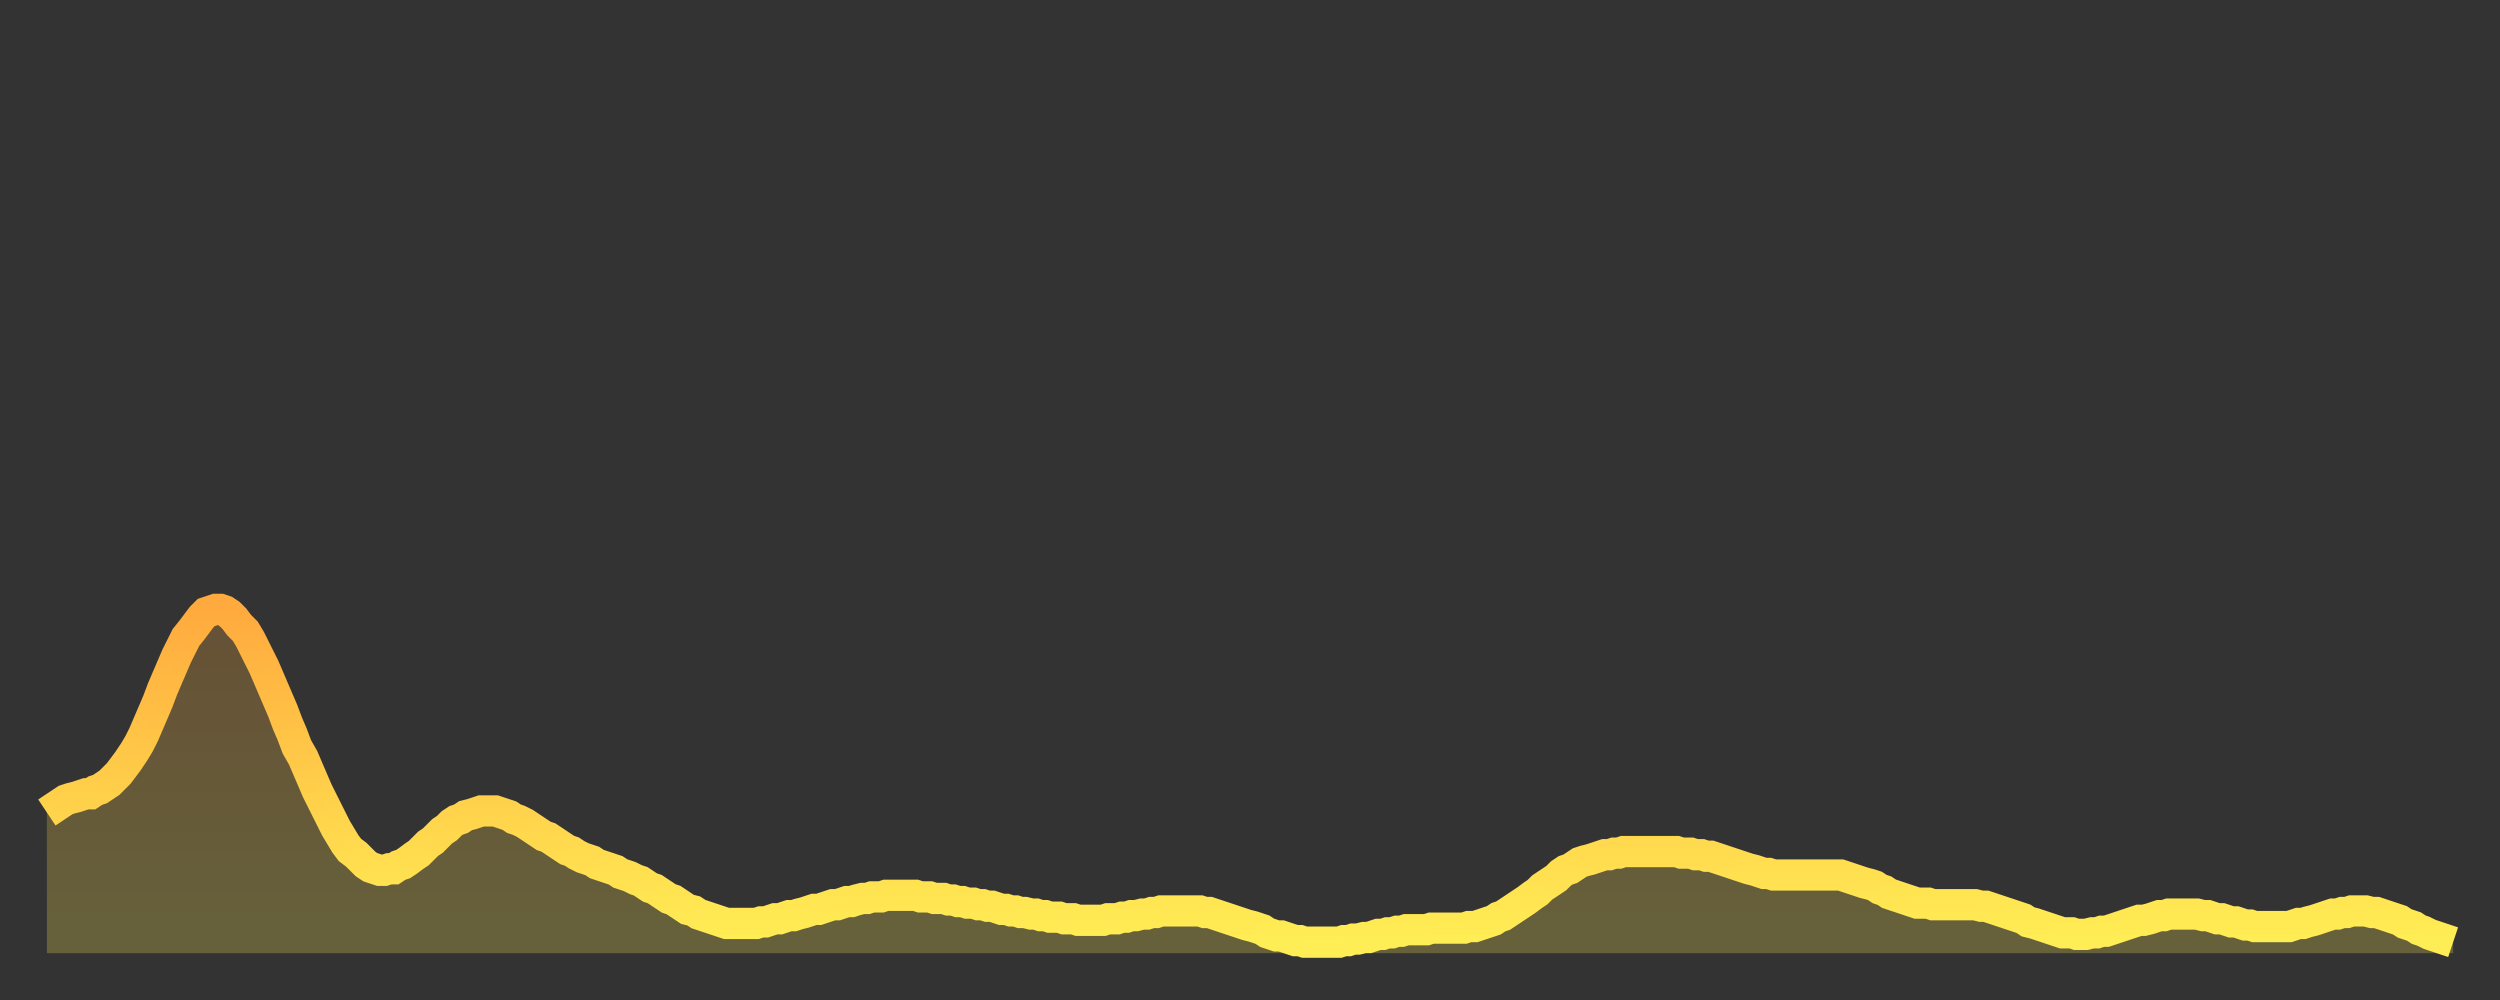
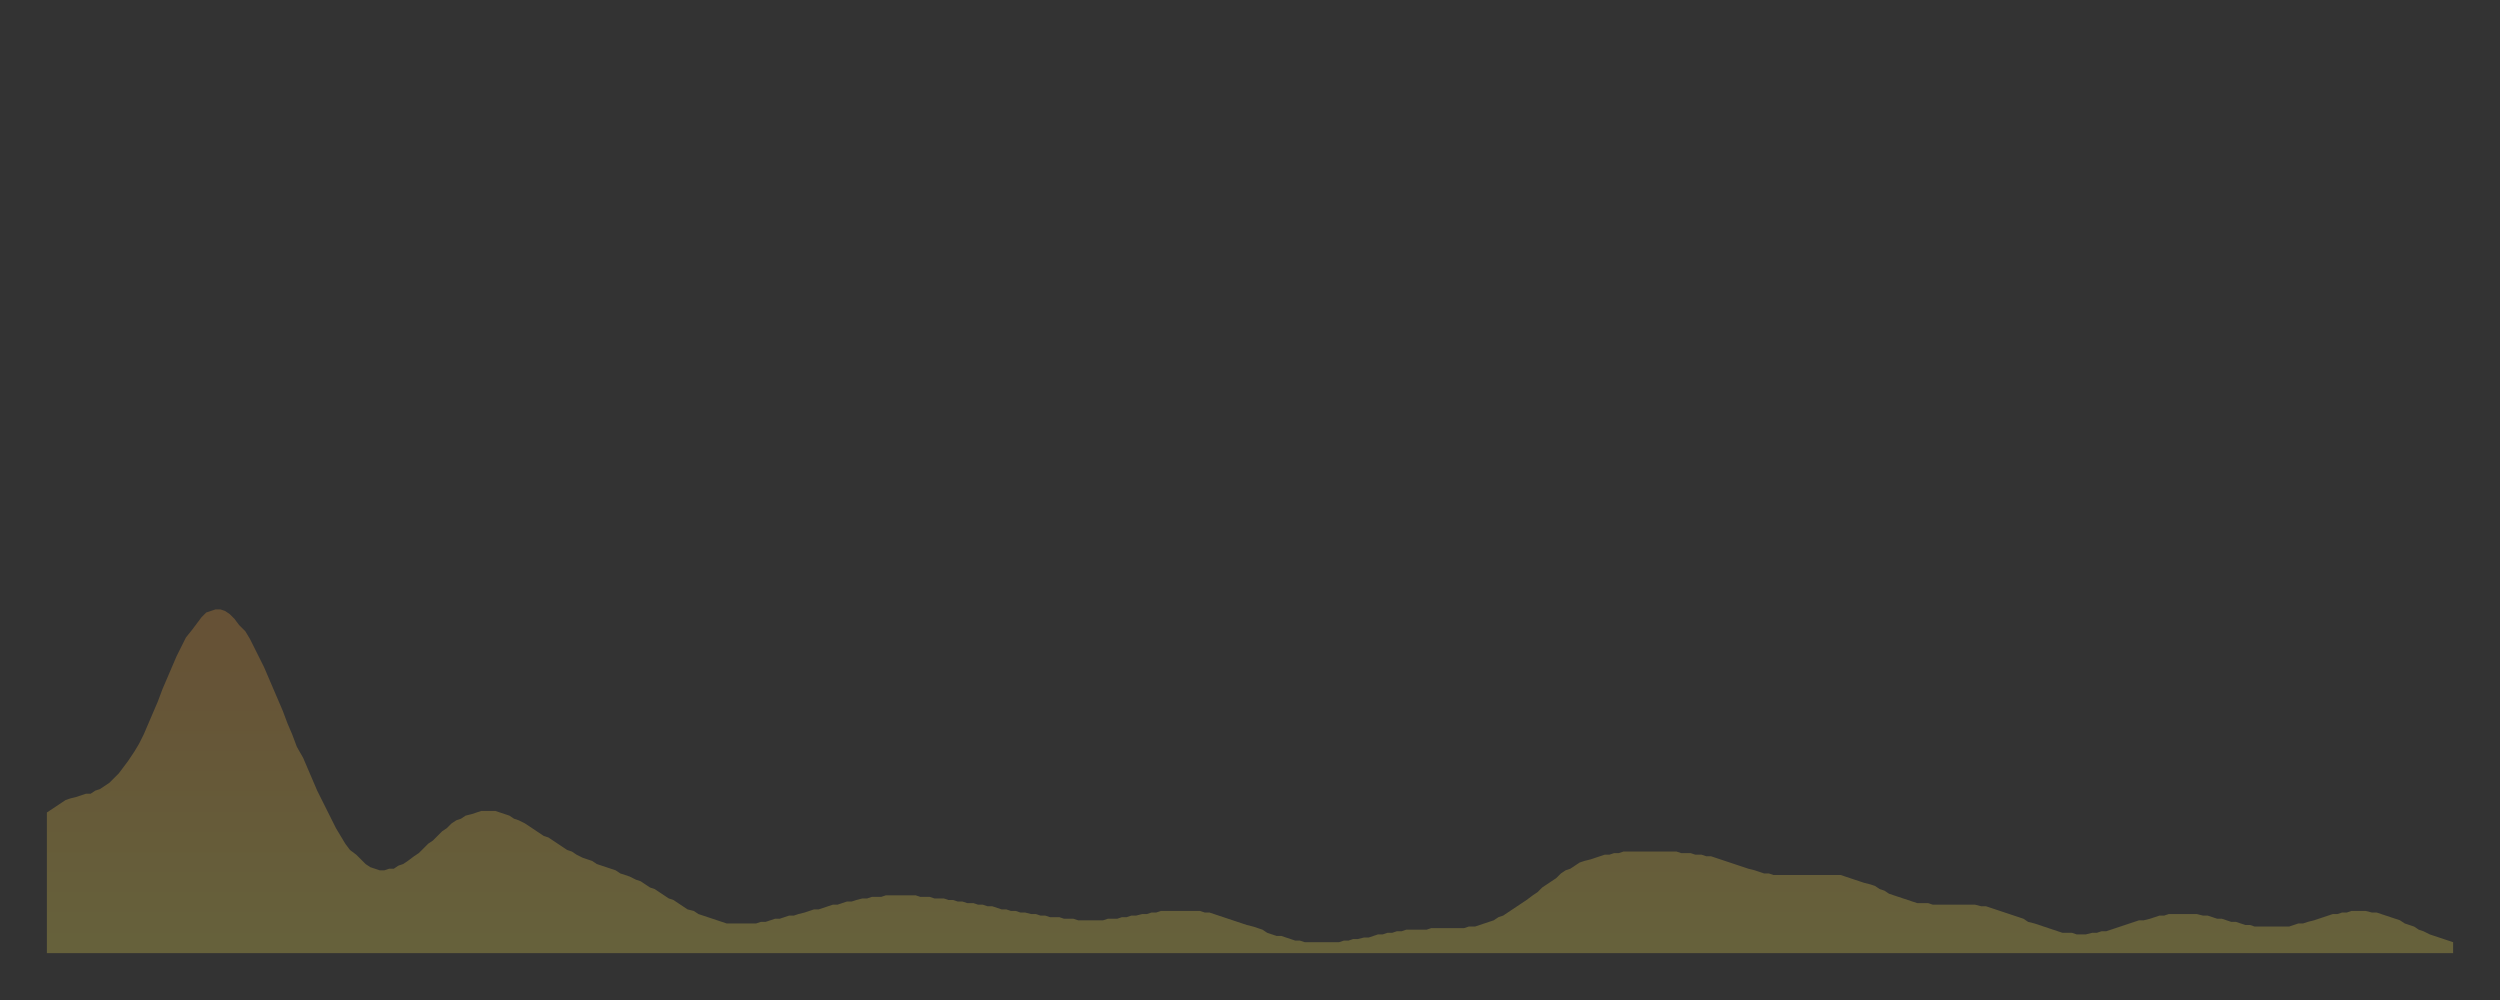
<svg xmlns="http://www.w3.org/2000/svg" baseProfile="full" height="64" version="1.1" width="160">
  <rect width="100%" height="100%" fill="#333333" stroke="none" />
  <defs>
    <linearGradient id="id105574" x1="0" x2="0" y1="0" y2="1">
      <stop offset="0%" stop-color="#ffaa3e" />
      <stop offset="50%" stop-color="#ffcc49" />
      <stop offset="100%" stop-color="#ffee55" />
    </linearGradient>
  </defs>
  <g transform="translate(3,3)">
    <g>
-       <path d="M 0.0 49.0 0.3 48.8 0.6 48.6 0.9 48.4 1.2 48.2 1.5 48.1 1.9 48.0 2.2 47.9 2.5 47.8 2.8 47.8 3.1 47.6 3.4 47.5 3.7 47.3 4.0 47.1 4.3 46.8 4.6 46.5 4.9 46.1 5.2 45.7 5.6 45.1 5.9 44.6 6.2 44.0 6.5 43.3 6.8 42.6 7.1 41.9 7.4 41.1 7.7 40.4 8.0 39.7 8.3 39.0 8.6 38.4 8.9 37.8 9.3 37.3 9.6 36.9 9.9 36.5 10.2 36.2 10.5 36.1 10.8 36.0 11.1 36.0 11.4 36.1 11.7 36.3 12.0 36.6 12.3 37.0 12.7 37.4 13.0 37.9 13.3 38.5 13.6 39.1 13.9 39.7 14.2 40.4 14.5 41.1 14.8 41.8 15.1 42.5 15.4 43.3 15.7 44.0 16.0 44.8 16.4 45.5 16.7 46.2 17.0 46.9 17.3 47.6 17.6 48.2 17.9 48.8 18.2 49.4 18.5 50.0 18.8 50.5 19.1 51.0 19.4 51.4 19.8 51.7 20.1 52.0 20.4 52.3 20.7 52.5 21.0 52.6 21.3 52.7 21.6 52.7 21.9 52.6 22.2 52.6 22.5 52.4 22.8 52.3 23.1 52.1 23.5 51.8 23.8 51.6 24.1 51.3 24.4 51.0 24.7 50.8 25.0 50.5 25.3 50.2 25.6 50.0 25.9 49.7 26.2 49.5 26.5 49.4 26.8 49.2 27.2 49.1 27.5 49.0 27.8 48.9 28.1 48.9 28.4 48.9 28.7 48.9 29.0 49.0 29.3 49.1 29.6 49.2 29.9 49.4 30.2 49.5 30.6 49.7 30.9 49.9 31.2 50.1 31.5 50.3 31.8 50.5 32.1 50.6 32.4 50.8 32.7 51.0 33.0 51.2 33.3 51.4 33.6 51.5 33.9 51.7 34.3 51.9 34.6 52.0 34.9 52.1 35.2 52.3 35.5 52.4 35.8 52.5 36.1 52.6 36.4 52.7 36.7 52.9 37.0 53.0 37.3 53.1 37.7 53.3 38.0 53.4 38.3 53.6 38.6 53.8 38.9 53.9 39.2 54.1 39.5 54.3 39.8 54.5 40.1 54.6 40.4 54.8 40.7 55.0 41.0 55.2 41.4 55.3 41.7 55.5 42.0 55.6 42.3 55.7 42.6 55.8 42.9 55.9 43.2 56.0 43.5 56.1 43.8 56.1 44.1 56.1 44.4 56.1 44.7 56.1 45.1 56.1 45.4 56.1 45.7 56.0 46.0 56.0 46.3 55.9 46.6 55.8 46.9 55.8 47.2 55.7 47.5 55.6 47.8 55.6 48.1 55.5 48.5 55.4 48.8 55.3 49.1 55.2 49.4 55.2 49.7 55.1 50.0 55.0 50.3 54.9 50.6 54.9 50.9 54.8 51.2 54.7 51.5 54.7 51.8 54.6 52.2 54.5 52.5 54.5 52.8 54.4 53.1 54.4 53.4 54.4 53.7 54.3 54.0 54.3 54.3 54.3 54.6 54.3 54.9 54.3 55.2 54.3 55.6 54.3 55.9 54.4 56.2 54.4 56.5 54.4 56.8 54.5 57.1 54.5 57.4 54.5 57.7 54.6 58.0 54.6 58.3 54.7 58.6 54.7 58.9 54.8 59.3 54.8 59.6 54.9 59.9 54.9 60.2 55.0 60.5 55.0 60.8 55.1 61.1 55.2 61.4 55.2 61.7 55.3 62.0 55.3 62.3 55.4 62.6 55.4 63.0 55.5 63.3 55.5 63.6 55.6 63.9 55.6 64.2 55.7 64.5 55.7 64.8 55.7 65.1 55.8 65.4 55.8 65.7 55.8 66.0 55.9 66.4 55.9 66.7 55.9 67.0 55.9 67.3 55.9 67.6 55.9 67.9 55.8 68.2 55.8 68.5 55.8 68.8 55.7 69.1 55.7 69.4 55.6 69.7 55.6 70.1 55.5 70.4 55.5 70.7 55.4 71.0 55.4 71.3 55.3 71.6 55.3 71.9 55.3 72.2 55.3 72.5 55.3 72.8 55.3 73.1 55.3 73.5 55.3 73.8 55.3 74.1 55.4 74.4 55.4 74.7 55.5 75.0 55.6 75.3 55.7 75.6 55.8 75.9 55.9 76.2 56.0 76.5 56.1 76.8 56.2 77.2 56.3 77.5 56.4 77.8 56.5 78.1 56.7 78.4 56.8 78.7 56.9 79.0 56.9 79.3 57.0 79.6 57.1 79.9 57.2 80.2 57.2 80.5 57.3 80.9 57.3 81.2 57.3 81.5 57.3 81.8 57.3 82.1 57.3 82.4 57.3 82.7 57.3 83.0 57.2 83.3 57.2 83.6 57.1 83.9 57.1 84.3 57.0 84.6 57.0 84.9 56.9 85.2 56.8 85.5 56.8 85.8 56.7 86.1 56.7 86.4 56.6 86.7 56.6 87.0 56.5 87.3 56.5 87.6 56.5 88.0 56.5 88.3 56.5 88.6 56.4 88.9 56.4 89.2 56.4 89.5 56.4 89.8 56.4 90.1 56.4 90.4 56.4 90.7 56.4 91.0 56.3 91.4 56.3 91.7 56.2 92.0 56.1 92.3 56.0 92.6 55.9 92.9 55.7 93.2 55.6 93.5 55.4 93.8 55.2 94.1 55.0 94.4 54.8 94.7 54.6 95.1 54.3 95.4 54.1 95.7 53.8 96.0 53.6 96.3 53.4 96.6 53.2 96.9 52.9 97.2 52.7 97.5 52.6 97.8 52.4 98.1 52.2 98.4 52.1 98.8 52.0 99.1 51.9 99.4 51.8 99.7 51.7 100.0 51.7 100.3 51.6 100.6 51.6 100.9 51.5 101.2 51.5 101.5 51.5 101.8 51.5 102.2 51.5 102.5 51.5 102.8 51.5 103.1 51.5 103.4 51.5 103.7 51.5 104.0 51.5 104.3 51.5 104.6 51.6 104.9 51.6 105.2 51.6 105.5 51.7 105.9 51.7 106.2 51.8 106.5 51.8 106.8 51.9 107.1 52.0 107.4 52.1 107.7 52.2 108.0 52.3 108.3 52.4 108.6 52.5 108.9 52.6 109.3 52.7 109.6 52.8 109.9 52.9 110.2 52.9 110.5 53.0 110.8 53.0 111.1 53.0 111.4 53.0 111.7 53.0 112.0 53.0 112.3 53.0 112.6 53.0 113.0 53.0 113.3 53.0 113.6 53.0 113.9 53.0 114.2 53.0 114.5 53.0 114.8 53.0 115.1 53.1 115.4 53.2 115.7 53.3 116.0 53.4 116.3 53.5 116.7 53.6 117.0 53.7 117.3 53.9 117.6 54.0 117.9 54.2 118.2 54.3 118.5 54.4 118.8 54.5 119.1 54.6 119.4 54.7 119.7 54.8 120.1 54.8 120.4 54.8 120.7 54.9 121.0 54.9 121.3 54.9 121.6 54.9 121.9 54.9 122.2 54.9 122.5 54.9 122.8 54.9 123.1 54.9 123.4 54.9 123.8 55.0 124.1 55.0 124.4 55.1 124.7 55.2 125.0 55.3 125.3 55.4 125.6 55.5 125.9 55.6 126.2 55.7 126.5 55.8 126.8 56.0 127.2 56.1 127.5 56.2 127.8 56.3 128.1 56.4 128.4 56.5 128.7 56.6 129.0 56.7 129.3 56.7 129.6 56.7 129.9 56.8 130.2 56.8 130.5 56.8 130.9 56.7 131.2 56.7 131.5 56.6 131.8 56.6 132.1 56.5 132.4 56.4 132.7 56.3 133.0 56.2 133.3 56.1 133.6 56.0 133.9 55.9 134.2 55.9 134.6 55.8 134.9 55.7 135.2 55.6 135.5 55.6 135.8 55.5 136.1 55.5 136.4 55.5 136.7 55.5 137.0 55.5 137.3 55.5 137.6 55.5 138.0 55.6 138.3 55.6 138.6 55.7 138.9 55.8 139.2 55.8 139.5 55.9 139.8 56.0 140.1 56.0 140.4 56.1 140.7 56.2 141.0 56.2 141.3 56.3 141.7 56.3 142.0 56.3 142.3 56.3 142.6 56.3 142.9 56.3 143.2 56.3 143.5 56.3 143.8 56.2 144.1 56.1 144.4 56.1 144.7 56.0 145.1 55.9 145.4 55.8 145.7 55.7 146.0 55.6 146.3 55.5 146.6 55.5 146.9 55.4 147.2 55.4 147.5 55.3 147.8 55.3 148.1 55.3 148.4 55.3 148.8 55.4 149.1 55.4 149.4 55.5 149.7 55.6 150.0 55.7 150.3 55.8 150.6 55.9 150.9 56.1 151.2 56.2 151.5 56.3 151.8 56.5 152.1 56.6 152.5 56.8 152.8 56.9 153.1 57.0 153.4 57.1 153.7 57.2 154.0 57.3" fill="none" id="graph-curve" opacity="1" stroke="url(#id105574)" stroke-width="2" />
      <path d="M 0 58 L 0.0 49.0 0.3 48.8 0.6 48.6 0.9 48.4 1.2 48.2 1.5 48.1 1.9 48.0 2.2 47.9 2.5 47.8 2.8 47.8 3.1 47.6 3.4 47.5 3.7 47.3 4.0 47.1 4.3 46.8 4.6 46.5 4.9 46.1 5.2 45.7 5.6 45.1 5.9 44.6 6.2 44.0 6.5 43.3 6.8 42.6 7.1 41.9 7.4 41.1 7.7 40.4 8.0 39.7 8.3 39.0 8.6 38.4 8.9 37.8 9.3 37.3 9.6 36.9 9.9 36.5 10.2 36.2 10.5 36.1 10.8 36.0 11.1 36.0 11.4 36.1 11.7 36.3 12.0 36.6 12.3 37.0 12.7 37.4 13.0 37.9 13.3 38.5 13.6 39.1 13.9 39.7 14.2 40.4 14.5 41.1 14.8 41.8 15.1 42.5 15.4 43.3 15.7 44.0 16.0 44.8 16.4 45.5 16.7 46.2 17.0 46.9 17.3 47.6 17.6 48.2 17.9 48.8 18.2 49.4 18.5 50.0 18.8 50.5 19.1 51.0 19.4 51.4 19.8 51.7 20.1 52.0 20.4 52.3 20.7 52.5 21.0 52.6 21.3 52.7 21.6 52.7 21.9 52.6 22.2 52.6 22.5 52.4 22.8 52.3 23.1 52.1 23.5 51.8 23.8 51.6 24.1 51.3 24.4 51.0 24.7 50.8 25.0 50.5 25.3 50.2 25.6 50.0 25.9 49.7 26.2 49.5 26.5 49.4 26.8 49.2 27.2 49.1 27.5 49.0 27.8 48.9 28.1 48.9 28.4 48.9 28.7 48.9 29.0 49.0 29.3 49.1 29.6 49.2 29.9 49.4 30.2 49.5 30.6 49.7 30.9 49.9 31.2 50.1 31.5 50.3 31.8 50.5 32.1 50.6 32.4 50.8 32.7 51.0 33.0 51.2 33.3 51.4 33.6 51.5 33.9 51.7 34.3 51.9 34.6 52.0 34.9 52.1 35.2 52.3 35.5 52.4 35.8 52.5 36.1 52.6 36.4 52.7 36.7 52.9 37.0 53.0 37.3 53.1 37.7 53.3 38.0 53.4 38.3 53.6 38.6 53.8 38.9 53.9 39.2 54.1 39.5 54.3 39.8 54.5 40.1 54.6 40.4 54.8 40.7 55.0 41.0 55.2 41.4 55.3 41.7 55.5 42.0 55.6 42.3 55.7 42.6 55.8 42.9 55.9 43.2 56.0 43.5 56.1 43.8 56.1 44.1 56.1 44.4 56.1 44.7 56.1 45.1 56.1 45.4 56.1 45.7 56.0 46.0 56.0 46.3 55.9 46.6 55.8 46.9 55.8 47.2 55.7 47.5 55.6 47.8 55.6 48.1 55.5 48.5 55.4 48.8 55.3 49.1 55.2 49.4 55.2 49.7 55.1 50.0 55.0 50.3 54.9 50.6 54.9 50.9 54.8 51.2 54.7 51.5 54.7 51.8 54.6 52.2 54.5 52.5 54.5 52.8 54.4 53.1 54.4 53.4 54.4 53.7 54.3 54.0 54.3 54.3 54.3 54.6 54.3 54.9 54.3 55.2 54.3 55.6 54.3 55.9 54.4 56.2 54.4 56.5 54.4 56.8 54.5 57.1 54.5 57.4 54.5 57.7 54.6 58.0 54.6 58.3 54.7 58.6 54.7 58.9 54.8 59.3 54.8 59.6 54.9 59.9 54.9 60.2 55.0 60.5 55.0 60.8 55.1 61.1 55.2 61.4 55.2 61.7 55.3 62.0 55.3 62.3 55.4 62.6 55.4 63.0 55.5 63.3 55.5 63.6 55.6 63.9 55.6 64.2 55.7 64.5 55.7 64.8 55.7 65.1 55.8 65.4 55.8 65.7 55.8 66.0 55.9 66.4 55.9 66.7 55.9 67.0 55.9 67.3 55.9 67.6 55.9 67.9 55.8 68.2 55.8 68.5 55.8 68.8 55.7 69.1 55.7 69.4 55.6 69.7 55.6 70.1 55.5 70.4 55.5 70.7 55.4 71.0 55.4 71.3 55.3 71.6 55.3 71.9 55.3 72.2 55.3 72.5 55.3 72.8 55.3 73.1 55.3 73.5 55.3 73.8 55.3 74.1 55.4 74.4 55.4 74.7 55.5 75.0 55.6 75.3 55.7 75.6 55.8 75.9 55.9 76.2 56.0 76.5 56.1 76.8 56.2 77.2 56.3 77.5 56.4 77.8 56.5 78.1 56.7 78.4 56.8 78.7 56.9 79.0 56.9 79.3 57.0 79.6 57.1 79.9 57.2 80.2 57.2 80.5 57.3 80.9 57.3 81.2 57.3 81.5 57.3 81.8 57.3 82.1 57.3 82.4 57.3 82.7 57.3 83.0 57.2 83.3 57.2 83.6 57.1 83.9 57.1 84.3 57.0 84.6 57.0 84.9 56.9 85.2 56.8 85.5 56.8 85.8 56.7 86.1 56.7 86.4 56.6 86.7 56.6 87.0 56.5 87.3 56.5 87.6 56.5 88.0 56.5 88.3 56.5 88.6 56.4 88.9 56.4 89.2 56.4 89.5 56.4 89.8 56.4 90.1 56.4 90.4 56.4 90.7 56.4 91.0 56.3 91.4 56.3 91.7 56.2 92.0 56.1 92.3 56.0 92.6 55.9 92.9 55.7 93.2 55.6 93.5 55.4 93.8 55.2 94.1 55.0 94.4 54.8 94.7 54.6 95.1 54.3 95.4 54.1 95.7 53.8 96.0 53.6 96.3 53.4 96.6 53.2 96.9 52.9 97.2 52.7 97.5 52.6 97.8 52.4 98.1 52.2 98.4 52.1 98.8 52.0 99.1 51.9 99.4 51.8 99.7 51.7 100.0 51.7 100.3 51.6 100.6 51.6 100.9 51.5 101.2 51.5 101.5 51.5 101.8 51.5 102.2 51.5 102.5 51.5 102.8 51.5 103.1 51.5 103.4 51.5 103.7 51.5 104.0 51.5 104.3 51.5 104.6 51.6 104.9 51.6 105.2 51.6 105.5 51.7 105.9 51.7 106.2 51.8 106.5 51.8 106.8 51.9 107.1 52.0 107.4 52.1 107.7 52.2 108.0 52.3 108.3 52.4 108.6 52.5 108.9 52.6 109.3 52.7 109.6 52.8 109.9 52.9 110.2 52.9 110.5 53.0 110.8 53.0 111.1 53.0 111.4 53.0 111.7 53.0 112.0 53.0 112.3 53.0 112.6 53.0 113.0 53.0 113.3 53.0 113.6 53.0 113.9 53.0 114.2 53.0 114.5 53.0 114.8 53.0 115.1 53.1 115.4 53.2 115.7 53.3 116.0 53.4 116.3 53.5 116.7 53.6 117.0 53.7 117.3 53.9 117.6 54.0 117.9 54.2 118.2 54.3 118.5 54.4 118.8 54.5 119.1 54.6 119.4 54.7 119.7 54.8 120.1 54.8 120.4 54.8 120.7 54.9 121.0 54.9 121.3 54.9 121.6 54.9 121.9 54.9 122.2 54.9 122.5 54.9 122.8 54.9 123.1 54.9 123.4 54.9 123.8 55.0 124.1 55.0 124.4 55.1 124.7 55.2 125.0 55.3 125.3 55.4 125.6 55.5 125.9 55.6 126.2 55.7 126.5 55.8 126.8 56.0 127.2 56.1 127.5 56.2 127.8 56.3 128.1 56.4 128.4 56.5 128.7 56.6 129.0 56.7 129.3 56.7 129.6 56.7 129.9 56.8 130.2 56.8 130.5 56.8 130.9 56.7 131.2 56.7 131.5 56.6 131.8 56.6 132.1 56.5 132.4 56.4 132.7 56.3 133.0 56.2 133.3 56.1 133.6 56.0 133.9 55.9 134.2 55.9 134.6 55.8 134.9 55.7 135.2 55.6 135.5 55.6 135.8 55.5 136.1 55.5 136.4 55.5 136.7 55.5 137.0 55.5 137.3 55.5 137.6 55.5 138.0 55.6 138.3 55.6 138.6 55.7 138.9 55.8 139.2 55.8 139.5 55.9 139.8 56.0 140.1 56.0 140.4 56.1 140.7 56.2 141.0 56.2 141.3 56.3 141.7 56.3 142.0 56.3 142.3 56.3 142.6 56.3 142.9 56.3 143.2 56.3 143.5 56.3 143.8 56.2 144.1 56.1 144.4 56.1 144.7 56.0 145.1 55.9 145.4 55.8 145.7 55.7 146.0 55.6 146.3 55.5 146.6 55.5 146.9 55.4 147.2 55.4 147.5 55.3 147.8 55.3 148.1 55.3 148.4 55.3 148.8 55.4 149.1 55.4 149.4 55.5 149.7 55.6 150.0 55.7 150.3 55.8 150.6 55.9 150.9 56.1 151.2 56.2 151.5 56.3 151.8 56.5 152.1 56.6 152.5 56.8 152.8 56.9 153.1 57.0 153.4 57.1 153.7 57.2 154.0 57.3 154 58" fill="url(#id105574)" fill-opacity=".25" id="graph-shadow" />
    </g>
  </g>
</svg>